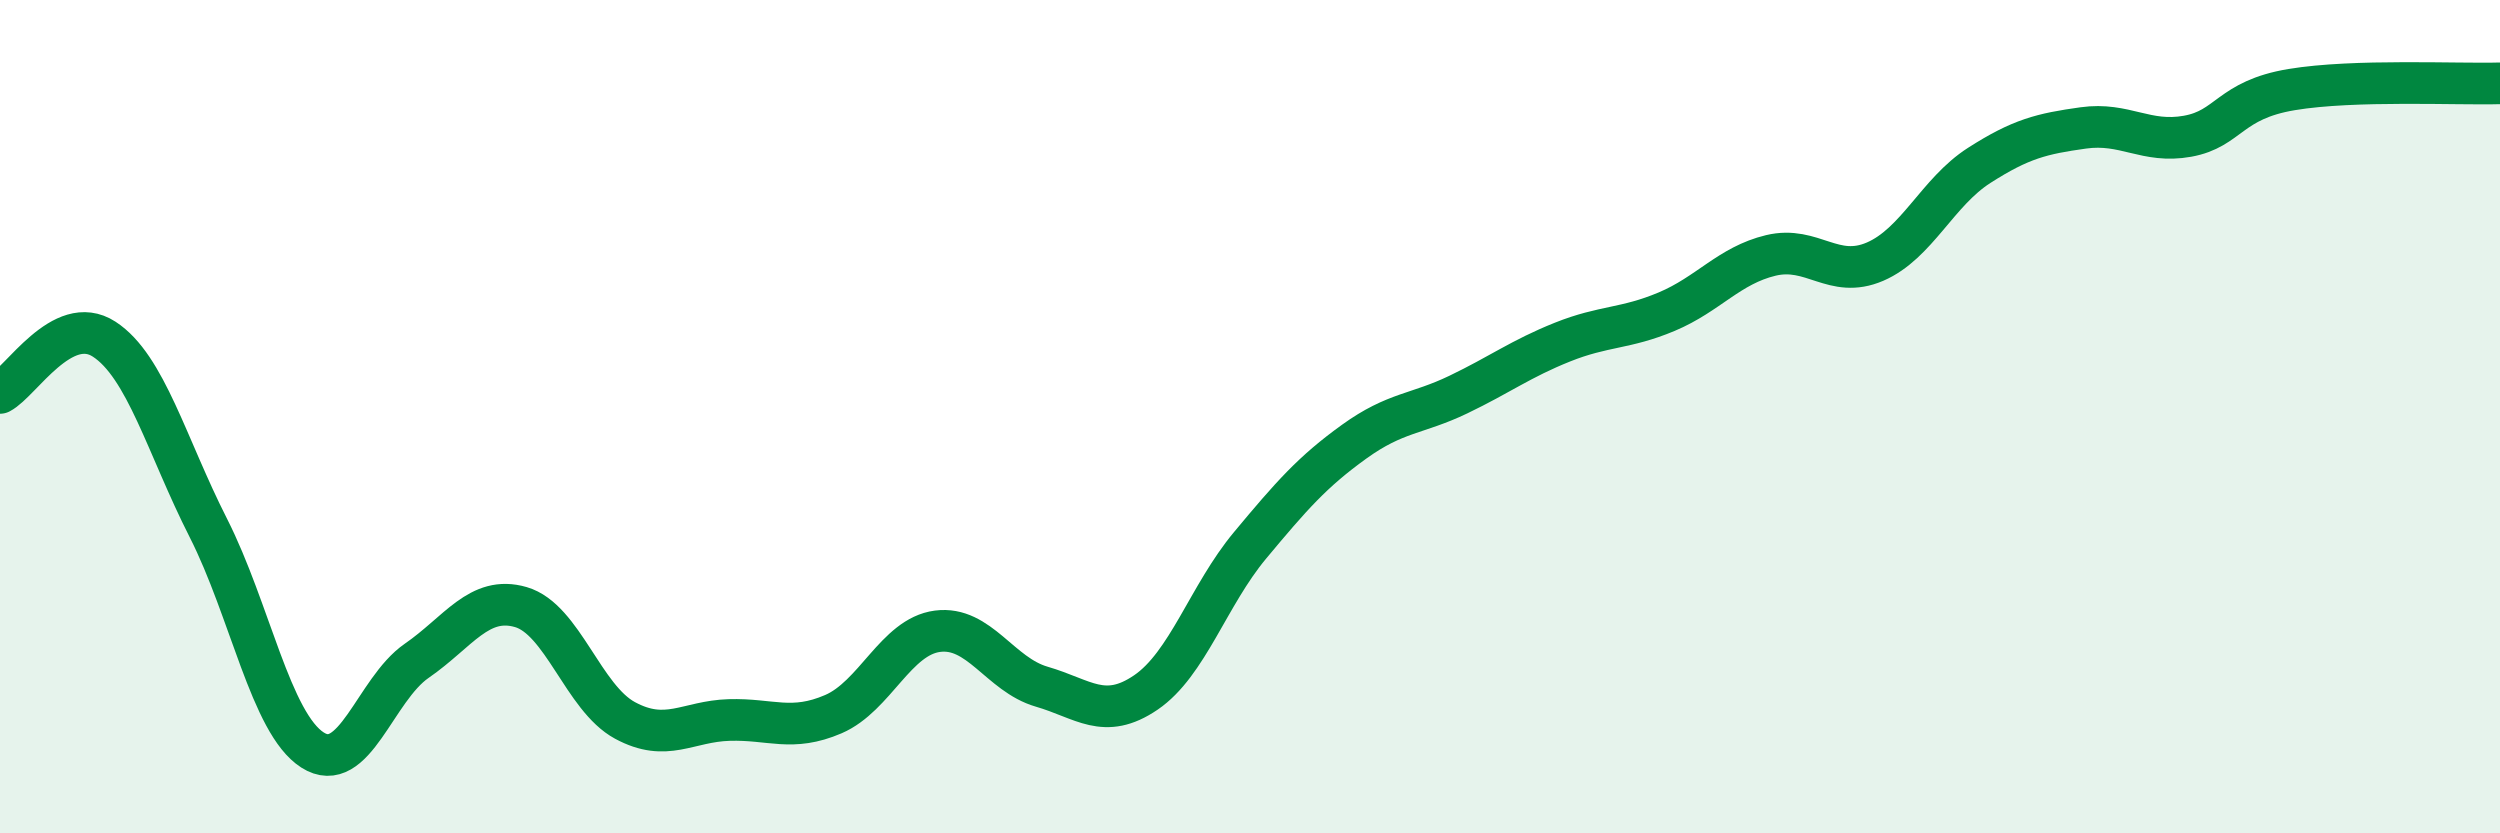
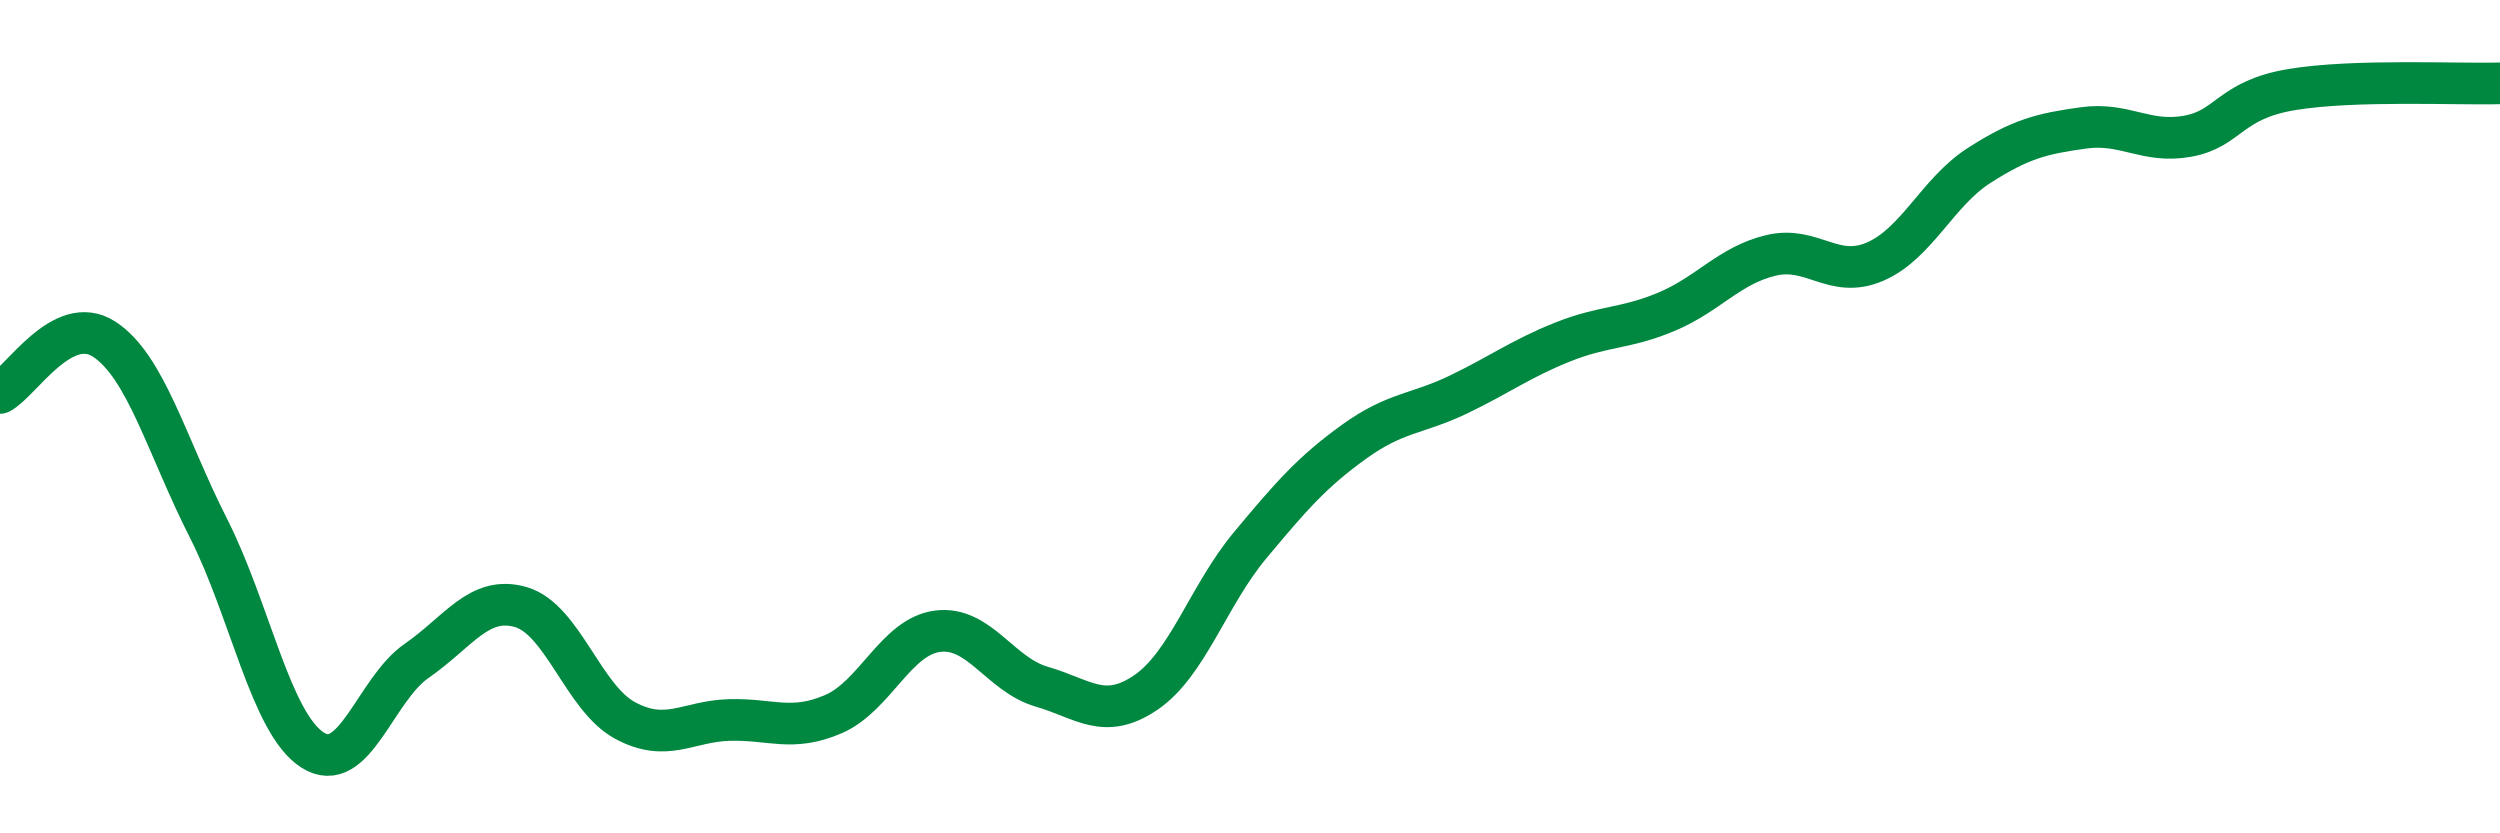
<svg xmlns="http://www.w3.org/2000/svg" width="60" height="20" viewBox="0 0 60 20">
-   <path d="M 0,9.43 C 0.5,9.17 1.5,7.49 2.5,8.14 C 3.5,8.79 4,10.7 5,12.67 C 6,14.64 6.5,17.36 7.5,18 C 8.5,18.64 9,16.55 10,15.86 C 11,15.17 11.5,14.28 12.5,14.57 C 13.5,14.86 14,16.75 15,17.29 C 16,17.83 16.5,17.31 17.5,17.28 C 18.5,17.25 19,17.57 20,17.14 C 21,16.71 21.5,15.28 22.5,15.15 C 23.5,15.02 24,16.19 25,16.48 C 26,16.77 26.5,17.3 27.5,16.62 C 28.5,15.94 29,14.29 30,13.09 C 31,11.89 31.5,11.32 32.5,10.6 C 33.5,9.88 34,9.95 35,9.47 C 36,8.99 36.5,8.61 37.5,8.21 C 38.5,7.81 39,7.9 40,7.48 C 41,7.06 41.5,6.37 42.5,6.13 C 43.5,5.89 44,6.71 45,6.28 C 46,5.85 46.5,4.61 47.5,3.97 C 48.5,3.33 49,3.21 50,3.07 C 51,2.93 51.5,3.45 52.5,3.27 C 53.5,3.09 53.5,2.4 55,2.15 C 56.5,1.9 59,2.03 60,2L60 20L0 20Z" fill="#008740" opacity="0.1" stroke-linecap="round" stroke-linejoin="round" />
  <path d="M 0,9.43 C 0.5,9.17 1.5,7.49 2.5,8.14 C 3.5,8.79 4,10.7 5,12.67 C 6,14.64 6.5,17.36 7.5,18 C 8.5,18.64 9,16.55 10,15.86 C 11,15.17 11.5,14.28 12.5,14.57 C 13.5,14.86 14,16.75 15,17.29 C 16,17.83 16.5,17.31 17.5,17.28 C 18.5,17.25 19,17.57 20,17.14 C 21,16.71 21.5,15.28 22.5,15.15 C 23.5,15.02 24,16.19 25,16.48 C 26,16.77 26.5,17.3 27.5,16.62 C 28.5,15.94 29,14.29 30,13.09 C 31,11.89 31.5,11.32 32.5,10.6 C 33.5,9.88 34,9.95 35,9.47 C 36,8.99 36.5,8.61 37.5,8.21 C 38.5,7.81 39,7.9 40,7.48 C 41,7.06 41.5,6.37 42.5,6.13 C 43.5,5.89 44,6.71 45,6.28 C 46,5.85 46.5,4.61 47.5,3.97 C 48.5,3.33 49,3.21 50,3.07 C 51,2.93 51.5,3.45 52.5,3.27 C 53.5,3.09 53.5,2.4 55,2.15 C 56.5,1.9 59,2.03 60,2" stroke="#008740" stroke-width="1" fill="none" stroke-linecap="round" stroke-linejoin="round" />
</svg>